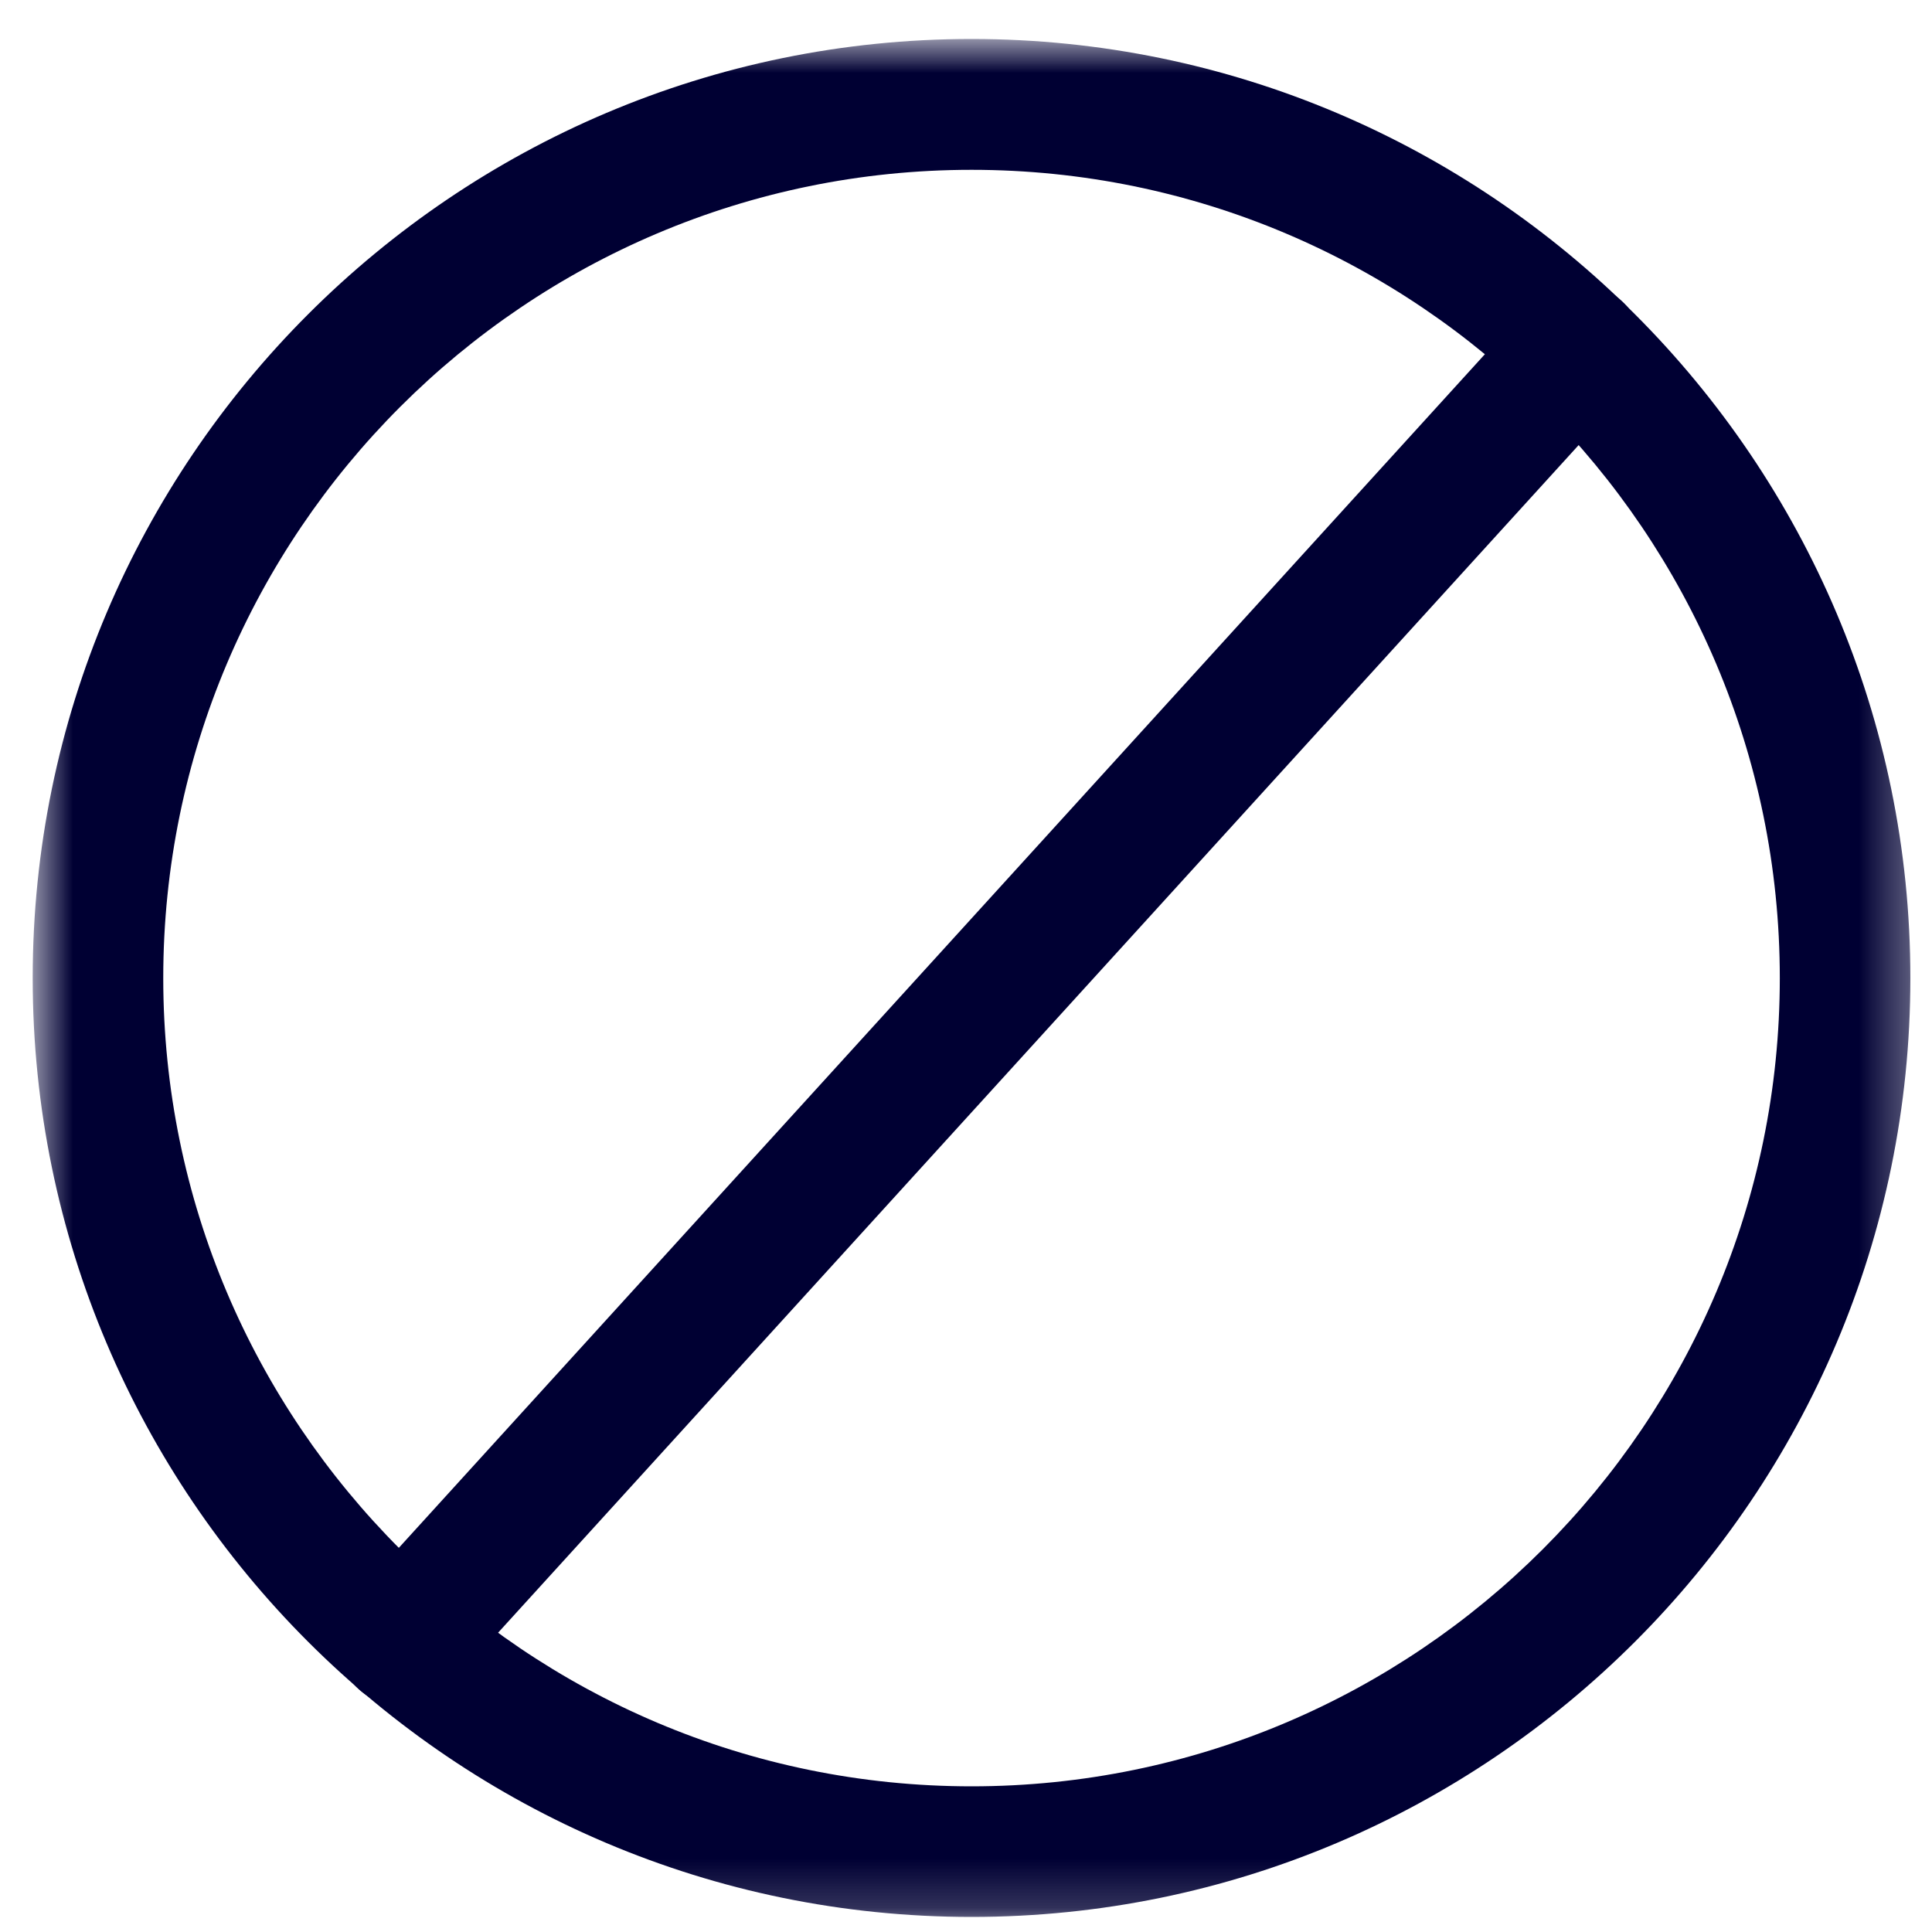
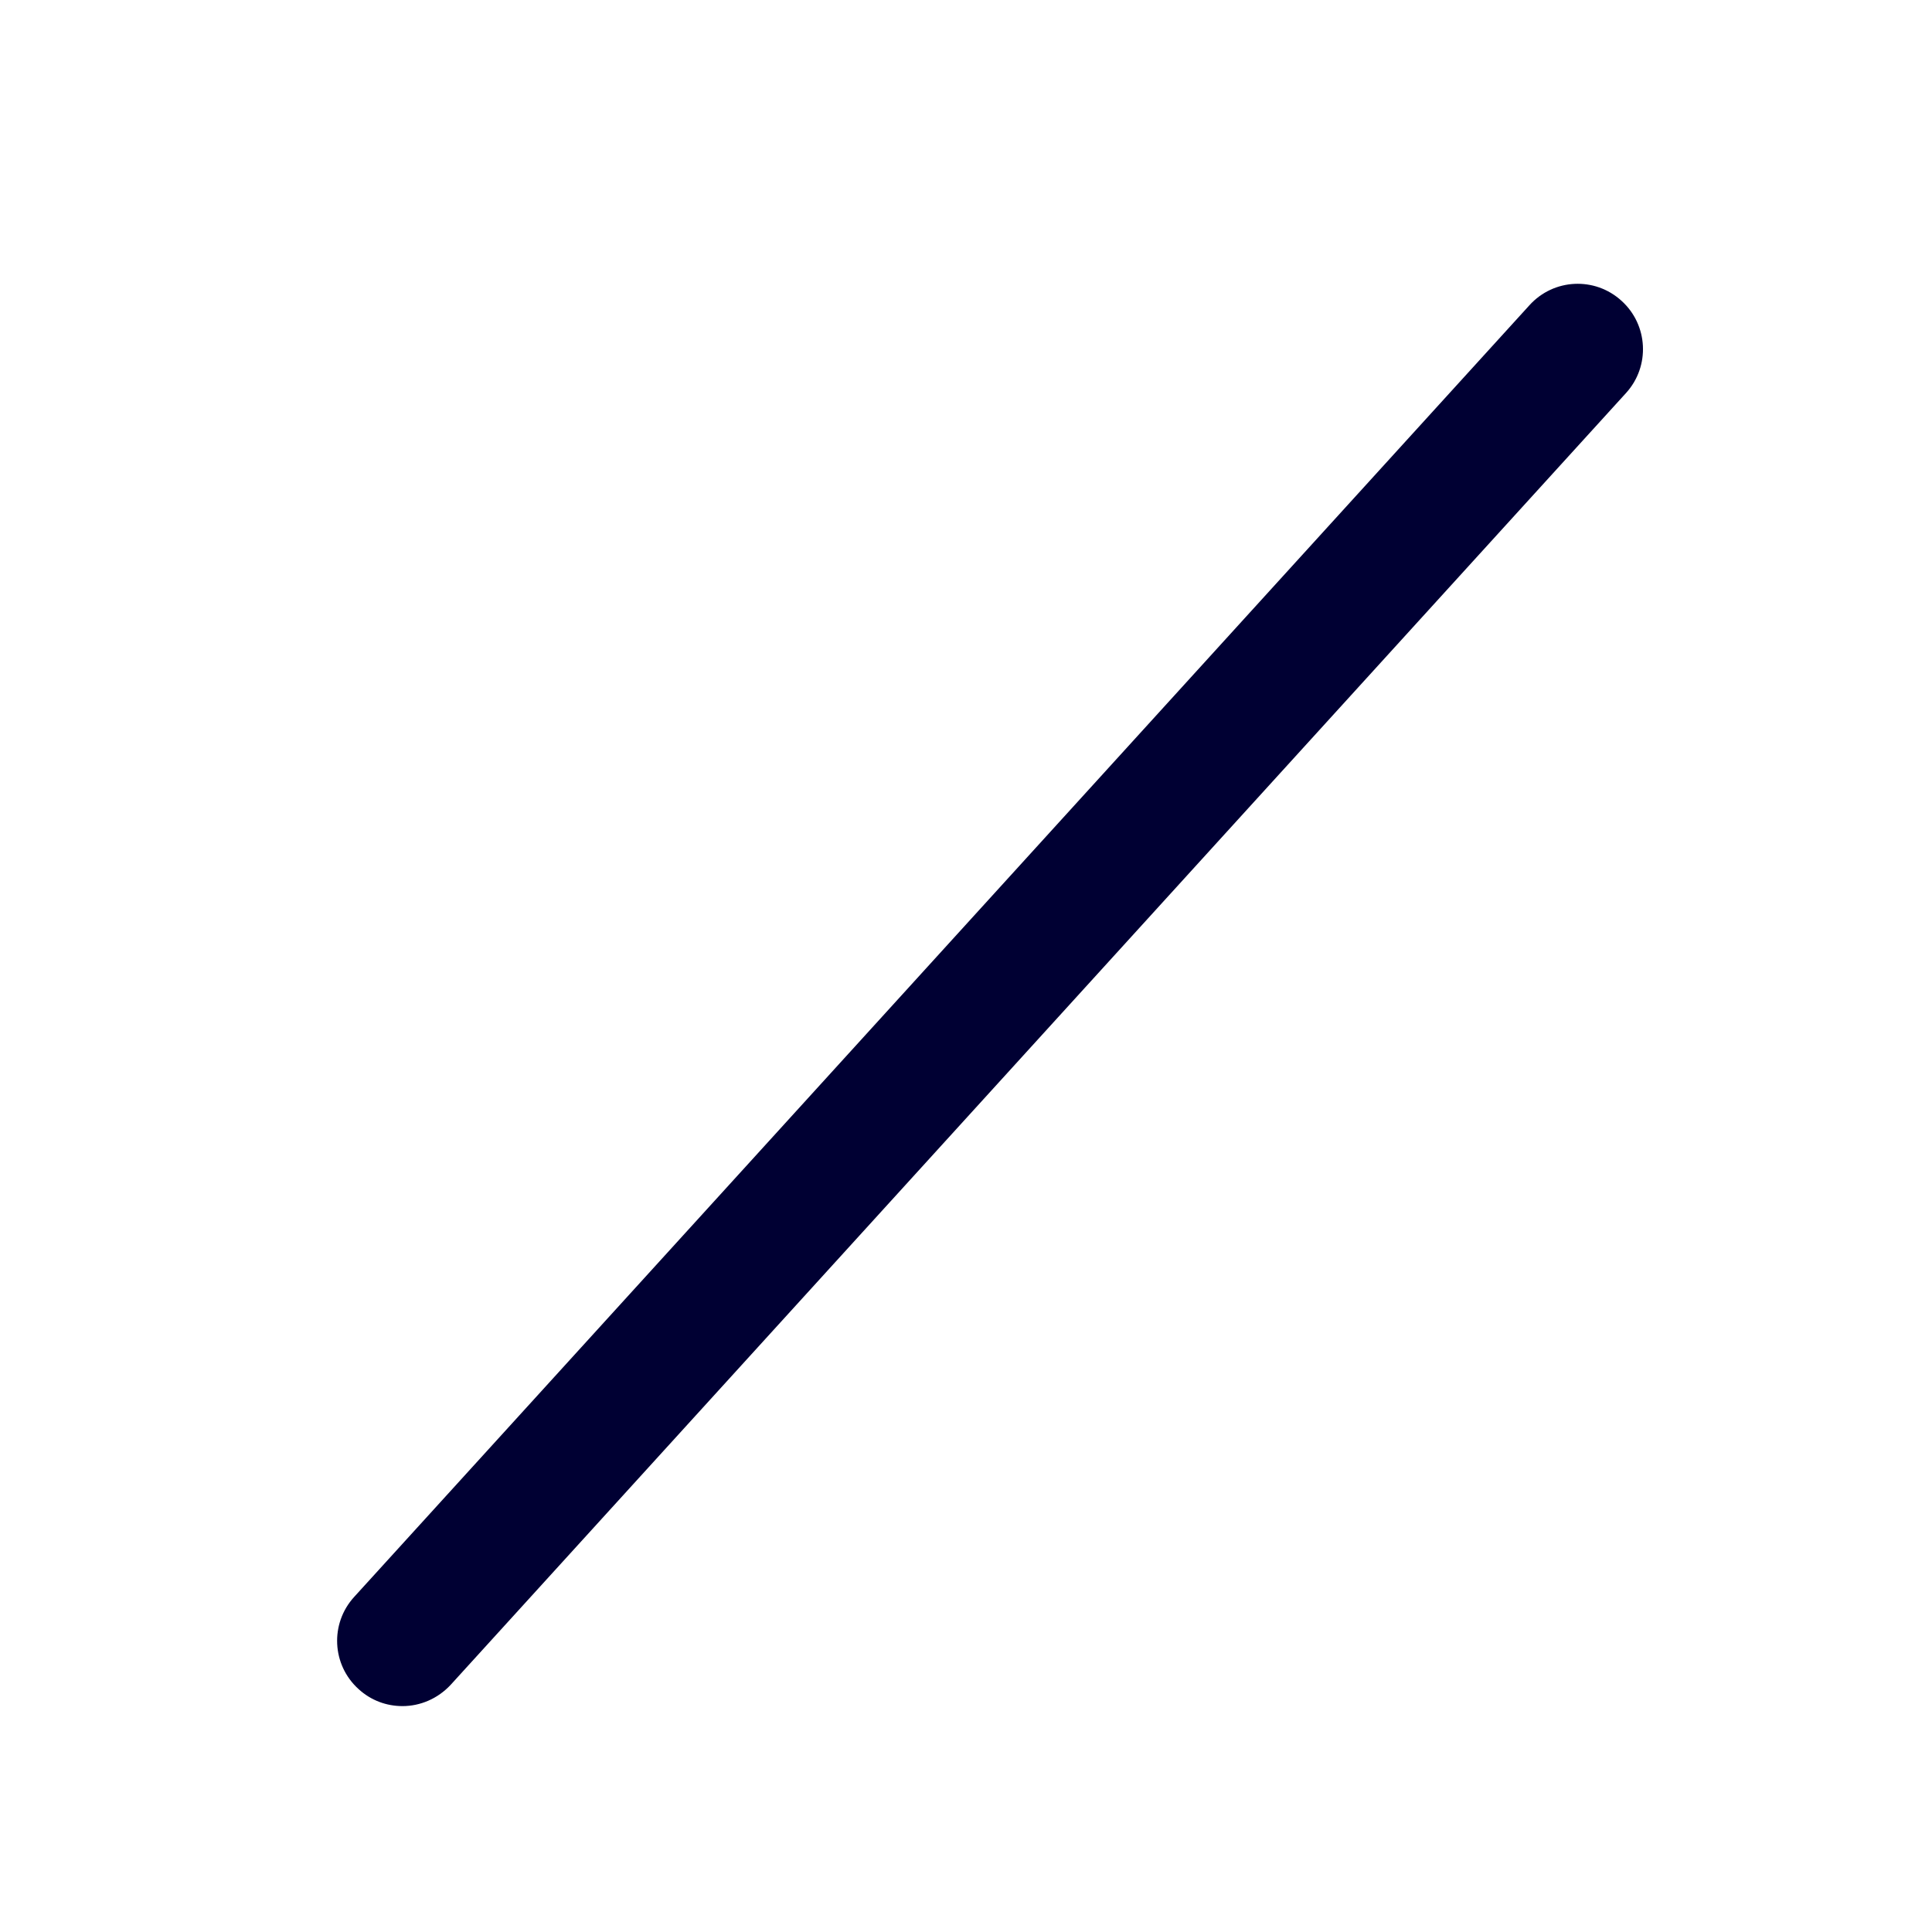
<svg xmlns="http://www.w3.org/2000/svg" width="40" height="40" viewBox="0 0 40 40" fill="none">
  <mask id="mask0_2005_4929" style="mask-type:luminance" maskUnits="userSpaceOnUse" x="0" y="0" width="40" height="40">
-     <path d="M0.672 0.807H39.672V39.807H0.672V0.807Z" fill="white" />
-   </mask>
+     </mask>
  <g mask="url(#mask0_2005_4929)">
    <path d="M20.115 3.516C10.886 3.516 3.38 11.021 3.38 20.25C3.38 29.474 10.886 36.984 20.115 36.984C29.339 36.984 36.849 29.474 36.849 20.25C36.849 11.021 29.339 3.516 20.115 3.516ZM20.115 39.688C9.396 39.688 0.677 30.969 0.677 20.25C0.677 9.531 9.396 0.807 20.115 0.807C30.833 0.807 39.552 9.531 39.552 20.25C39.552 30.969 30.833 39.688 20.115 39.688Z" fill="#000033" />
  </g>
  <path d="M8.333 35.323C8.005 35.323 7.682 35.208 7.422 34.969C6.87 34.469 6.828 33.615 7.333 33.062L31.667 6.318C32.167 5.766 33.021 5.724 33.573 6.229C34.125 6.729 34.167 7.583 33.667 8.135L9.333 34.88C9.062 35.172 8.698 35.323 8.333 35.323Z" fill="#000033" />
</svg>